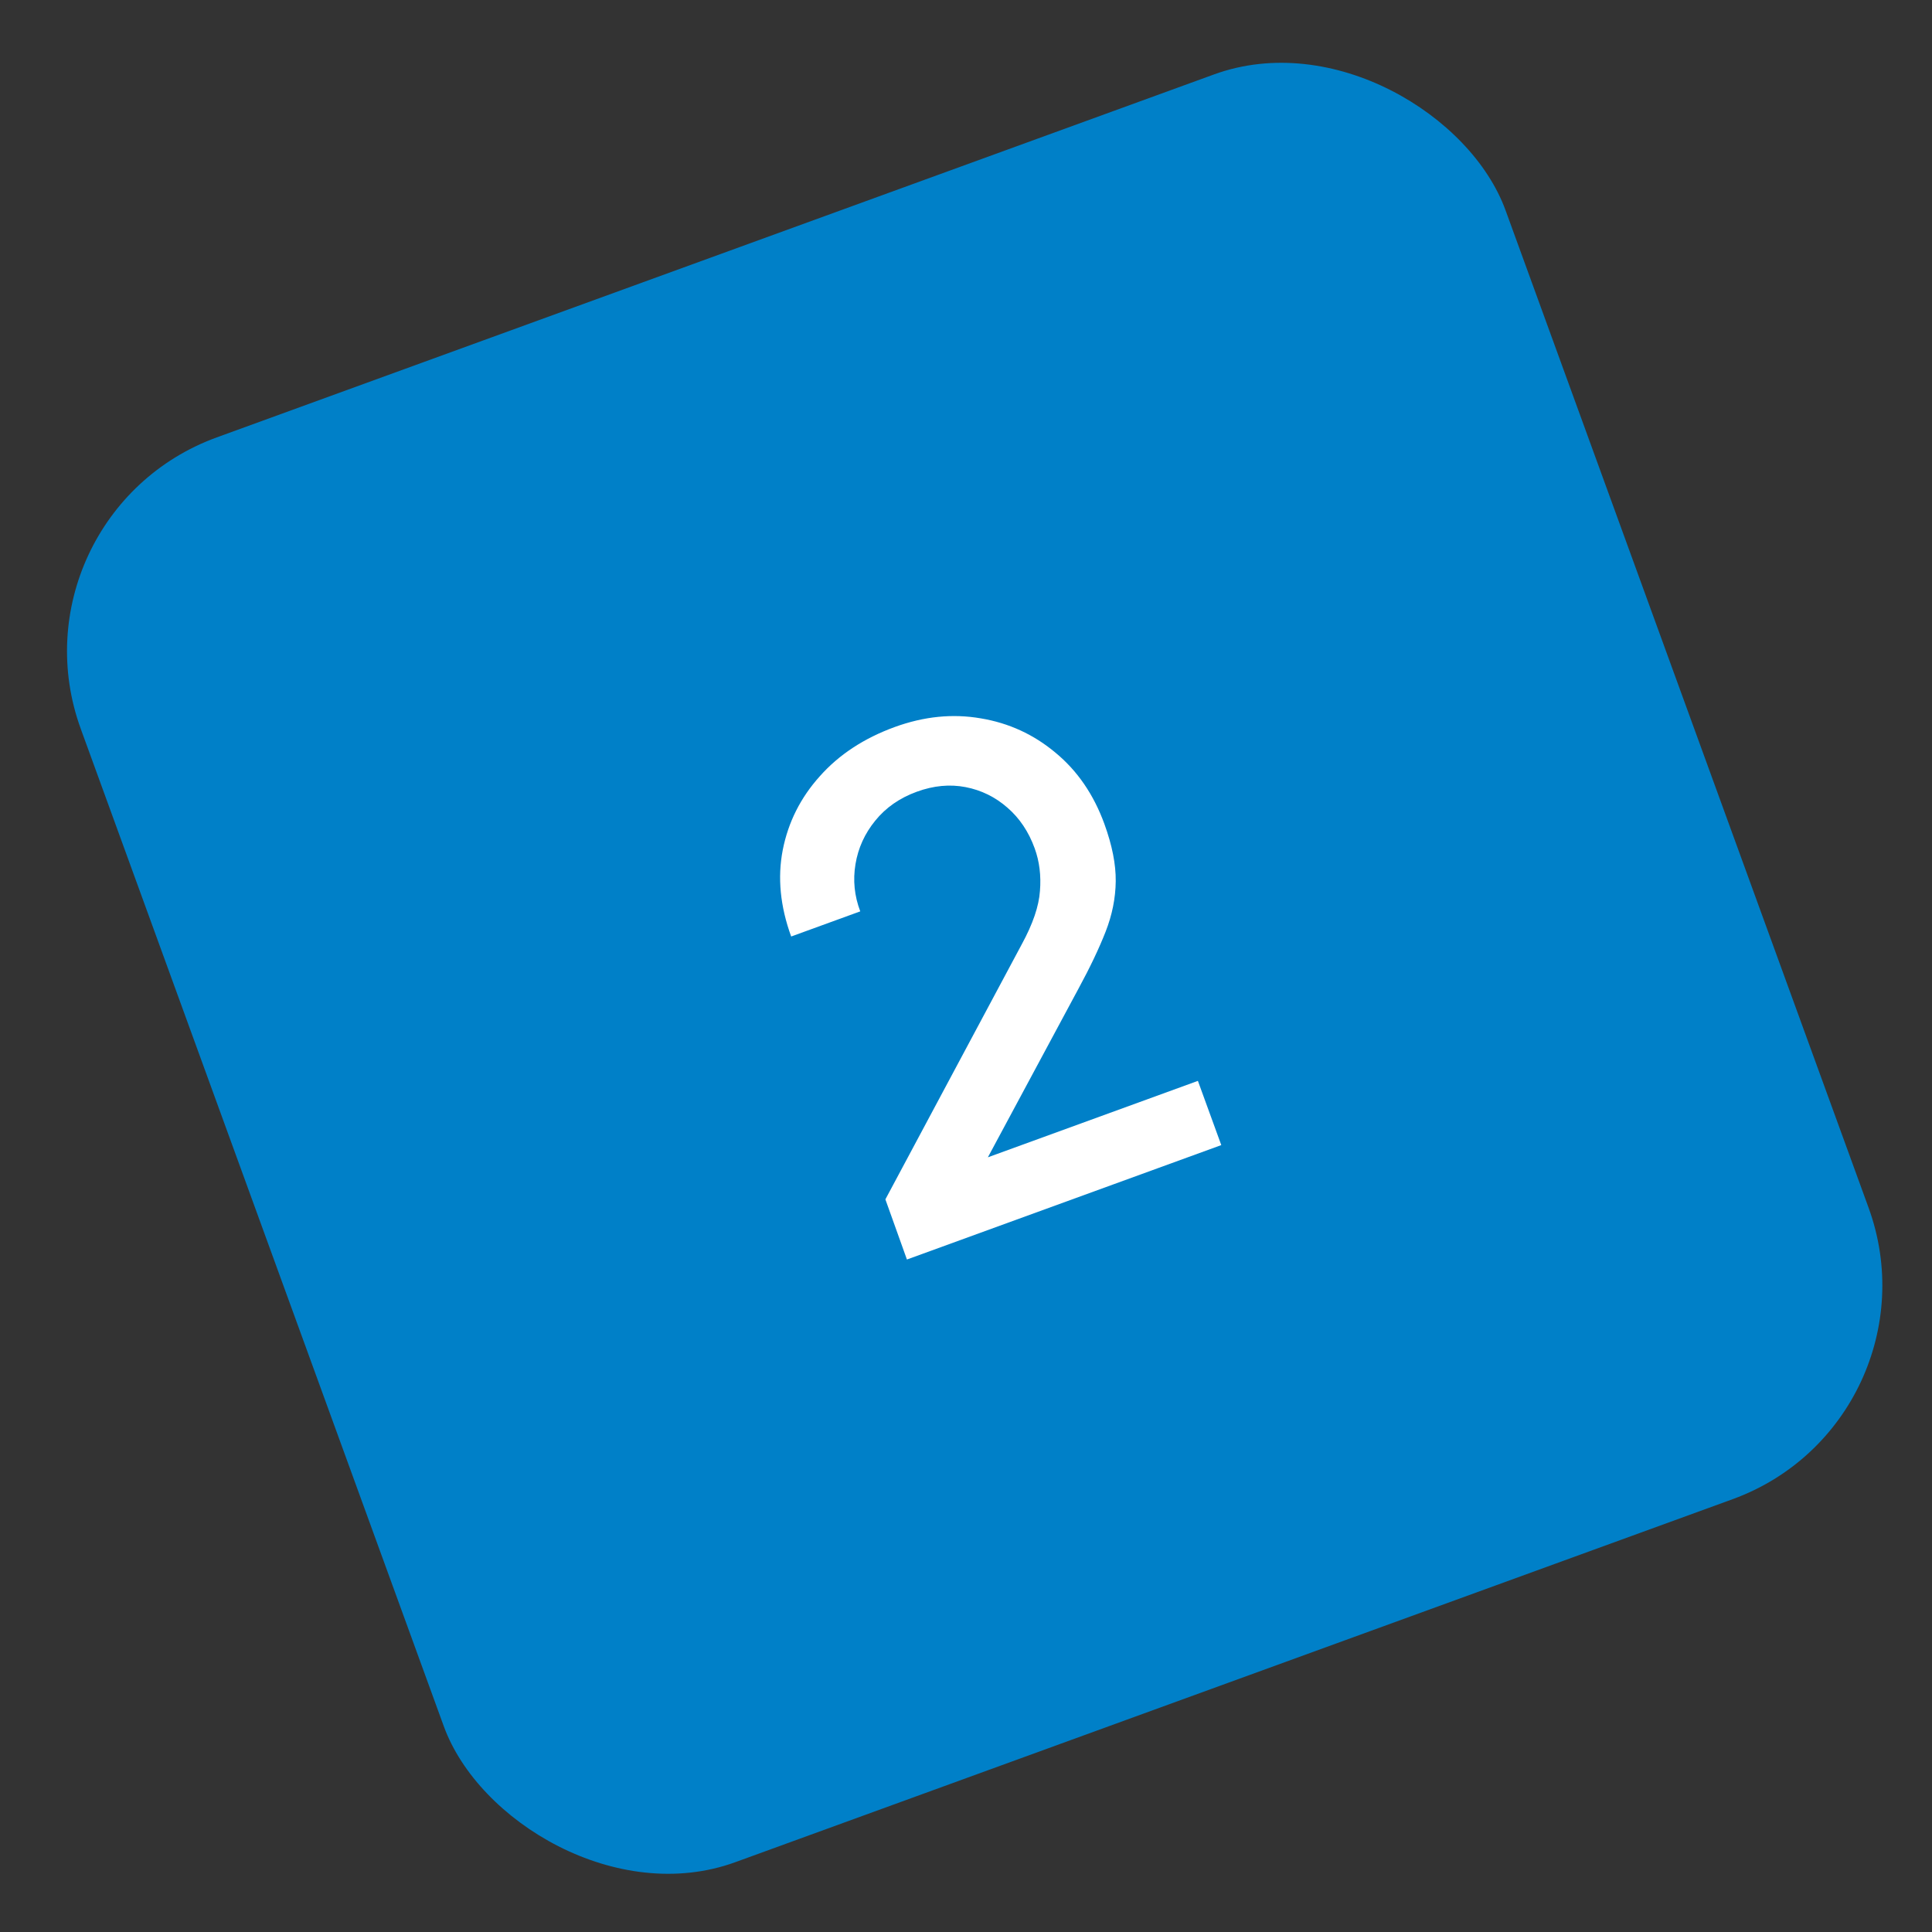
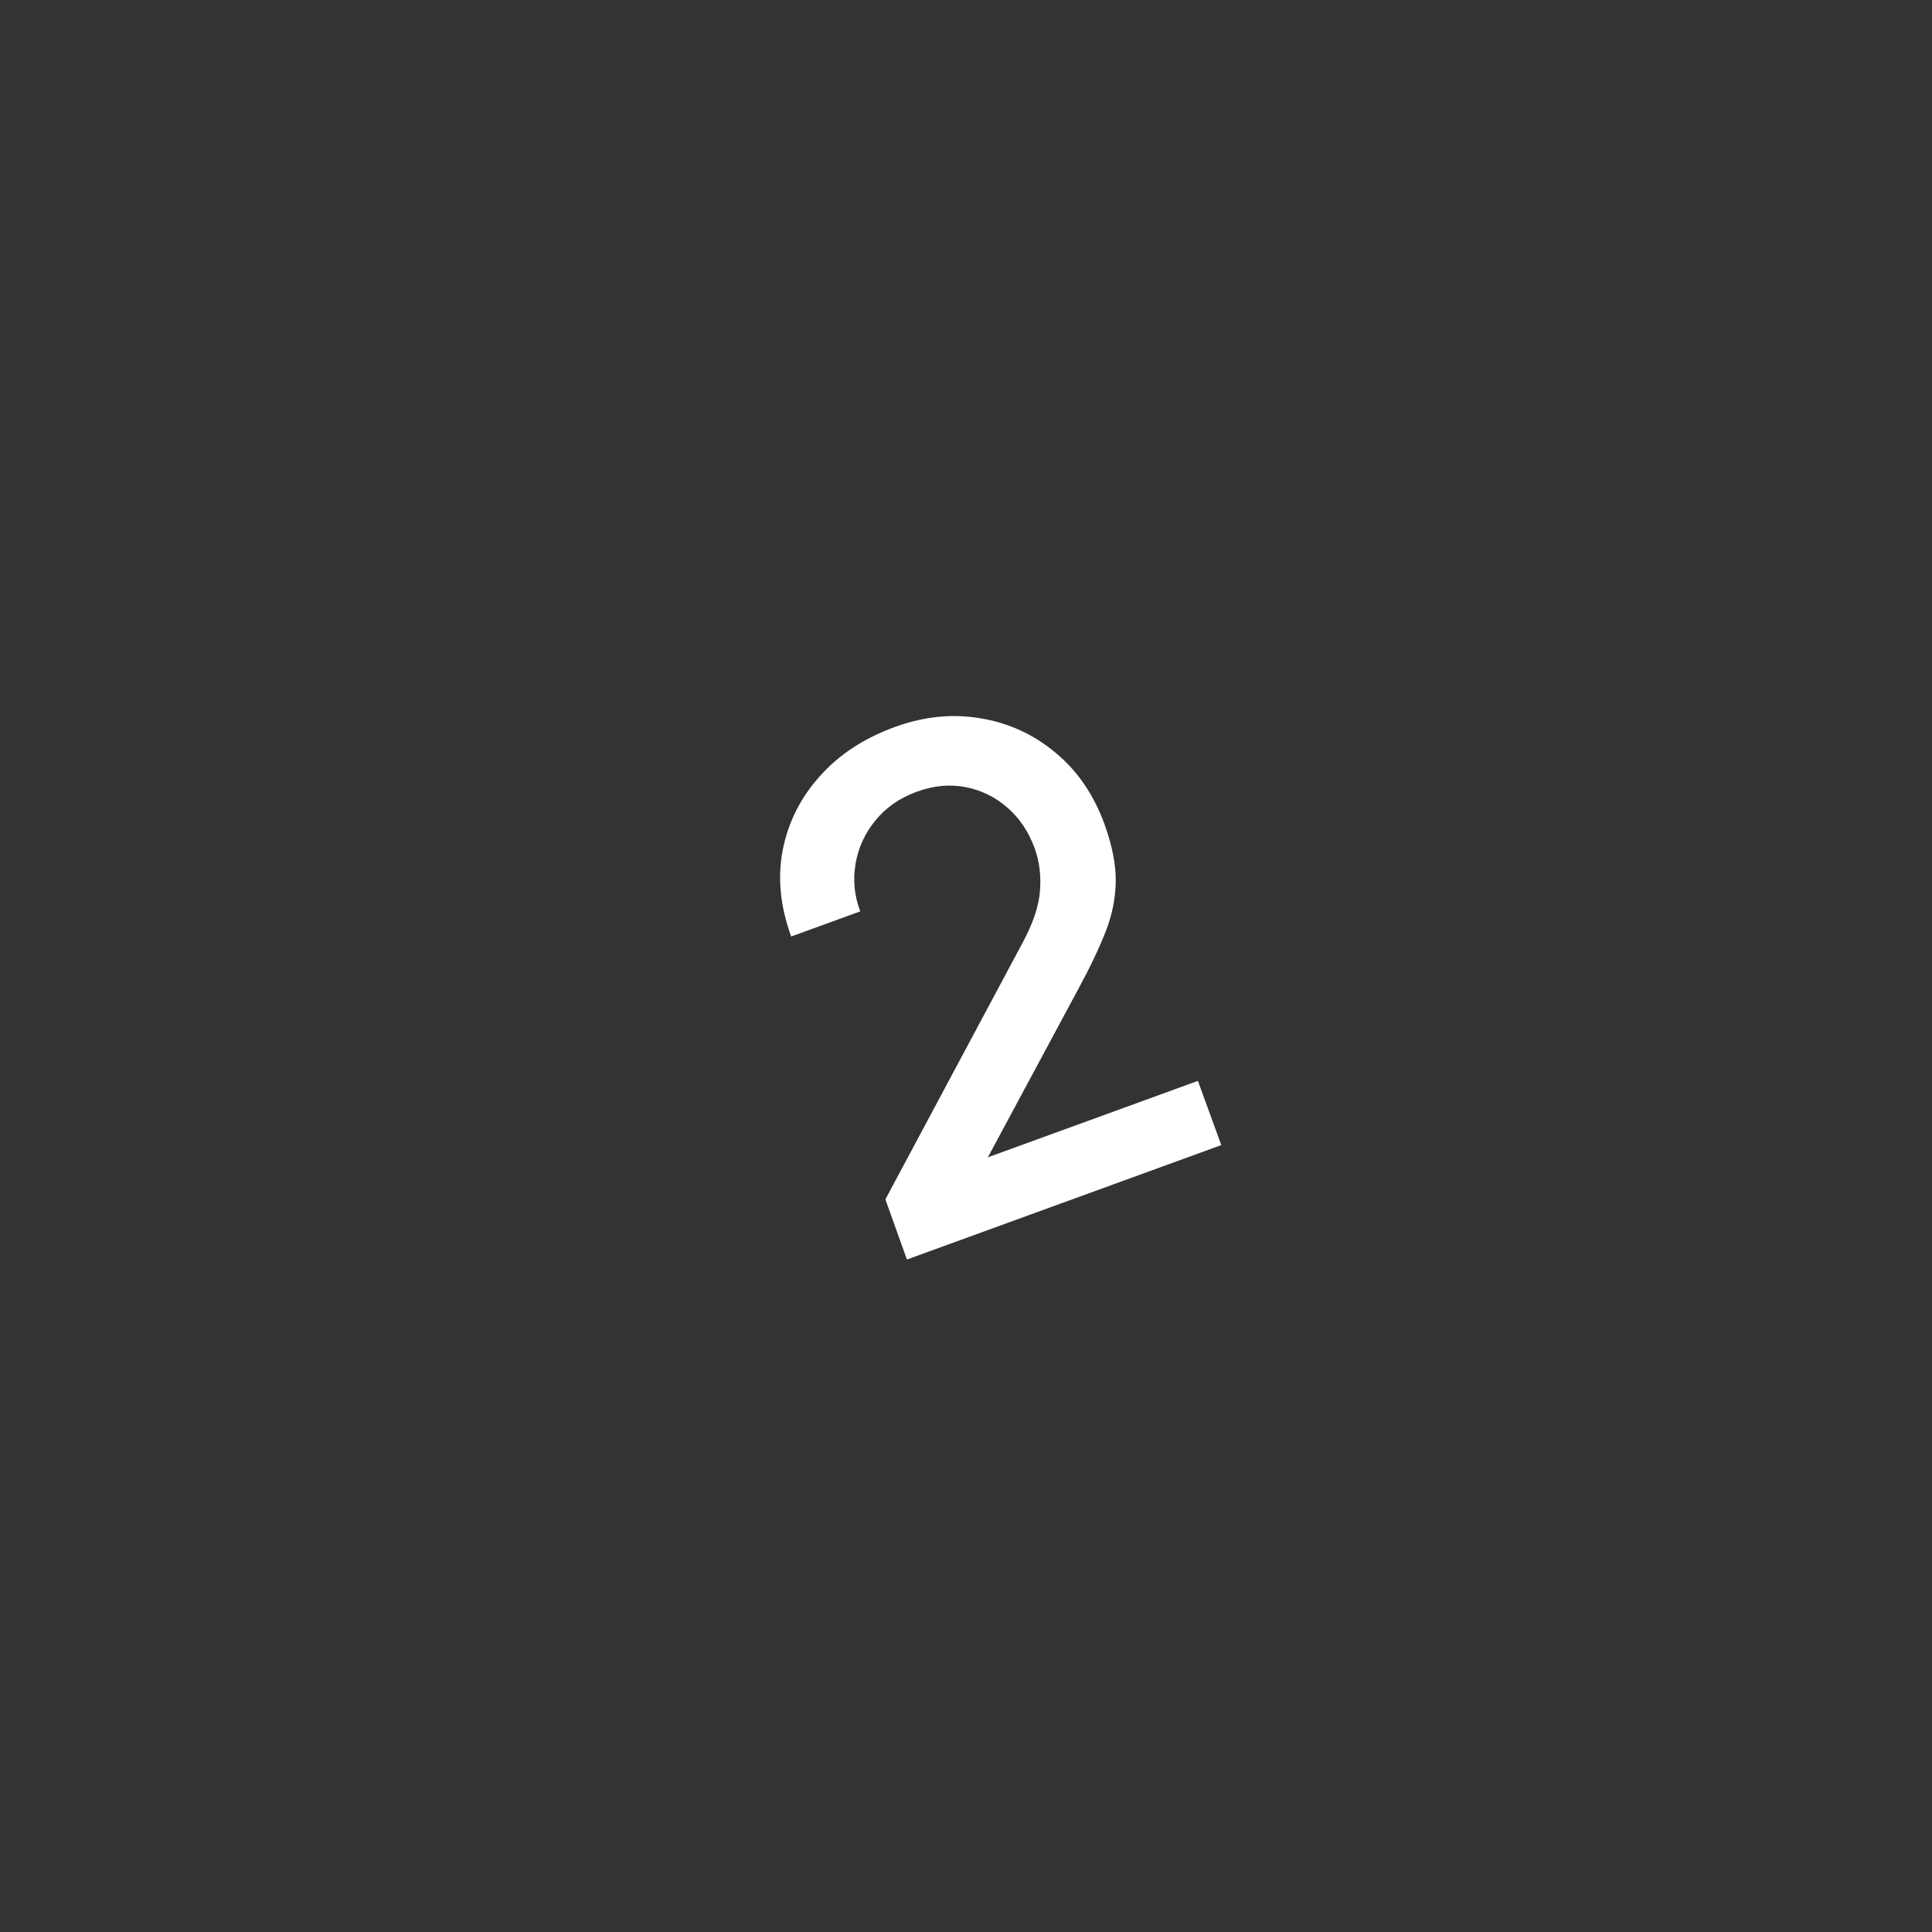
<svg xmlns="http://www.w3.org/2000/svg" width="90" height="90" viewBox="0 0 90 90" fill="none">
  <rect x="0" y="0" width="90" height="90" fill="#333333" stroke="none" />
-   <rect x="0.14" y="24" width="70.631" height="70.631" rx="10.595" transform="rotate(-20 0.14 24)" fill="#0080C8" />
  <path d="M42.248 58.673L41.245 55.871L47.597 43.99C48.114 43.042 48.397 42.212 48.445 41.502C48.503 40.789 48.421 40.126 48.198 39.515C47.917 38.743 47.495 38.114 46.932 37.626C46.365 37.129 45.715 36.809 44.982 36.667C44.249 36.525 43.492 36.596 42.71 36.881C41.908 37.173 41.261 37.624 40.768 38.235C40.282 38.832 39.976 39.505 39.852 40.254C39.727 41.003 39.801 41.737 40.074 42.455L36.856 43.626C36.345 42.223 36.214 40.88 36.463 39.598C36.717 38.302 37.294 37.156 38.191 36.159C39.085 35.153 40.248 34.389 41.681 33.867C43.045 33.371 44.381 33.237 45.689 33.464C46.994 33.681 48.153 34.213 49.165 35.06C50.186 35.902 50.947 37.01 51.447 38.383C51.808 39.376 51.984 40.265 51.975 41.052C51.967 41.838 51.809 42.622 51.503 43.403C51.197 44.184 50.779 45.063 50.249 46.039L45.336 55.183L44.662 54.406L55.803 50.351L56.892 53.343L42.248 58.673Z" fill="white" />
</svg>